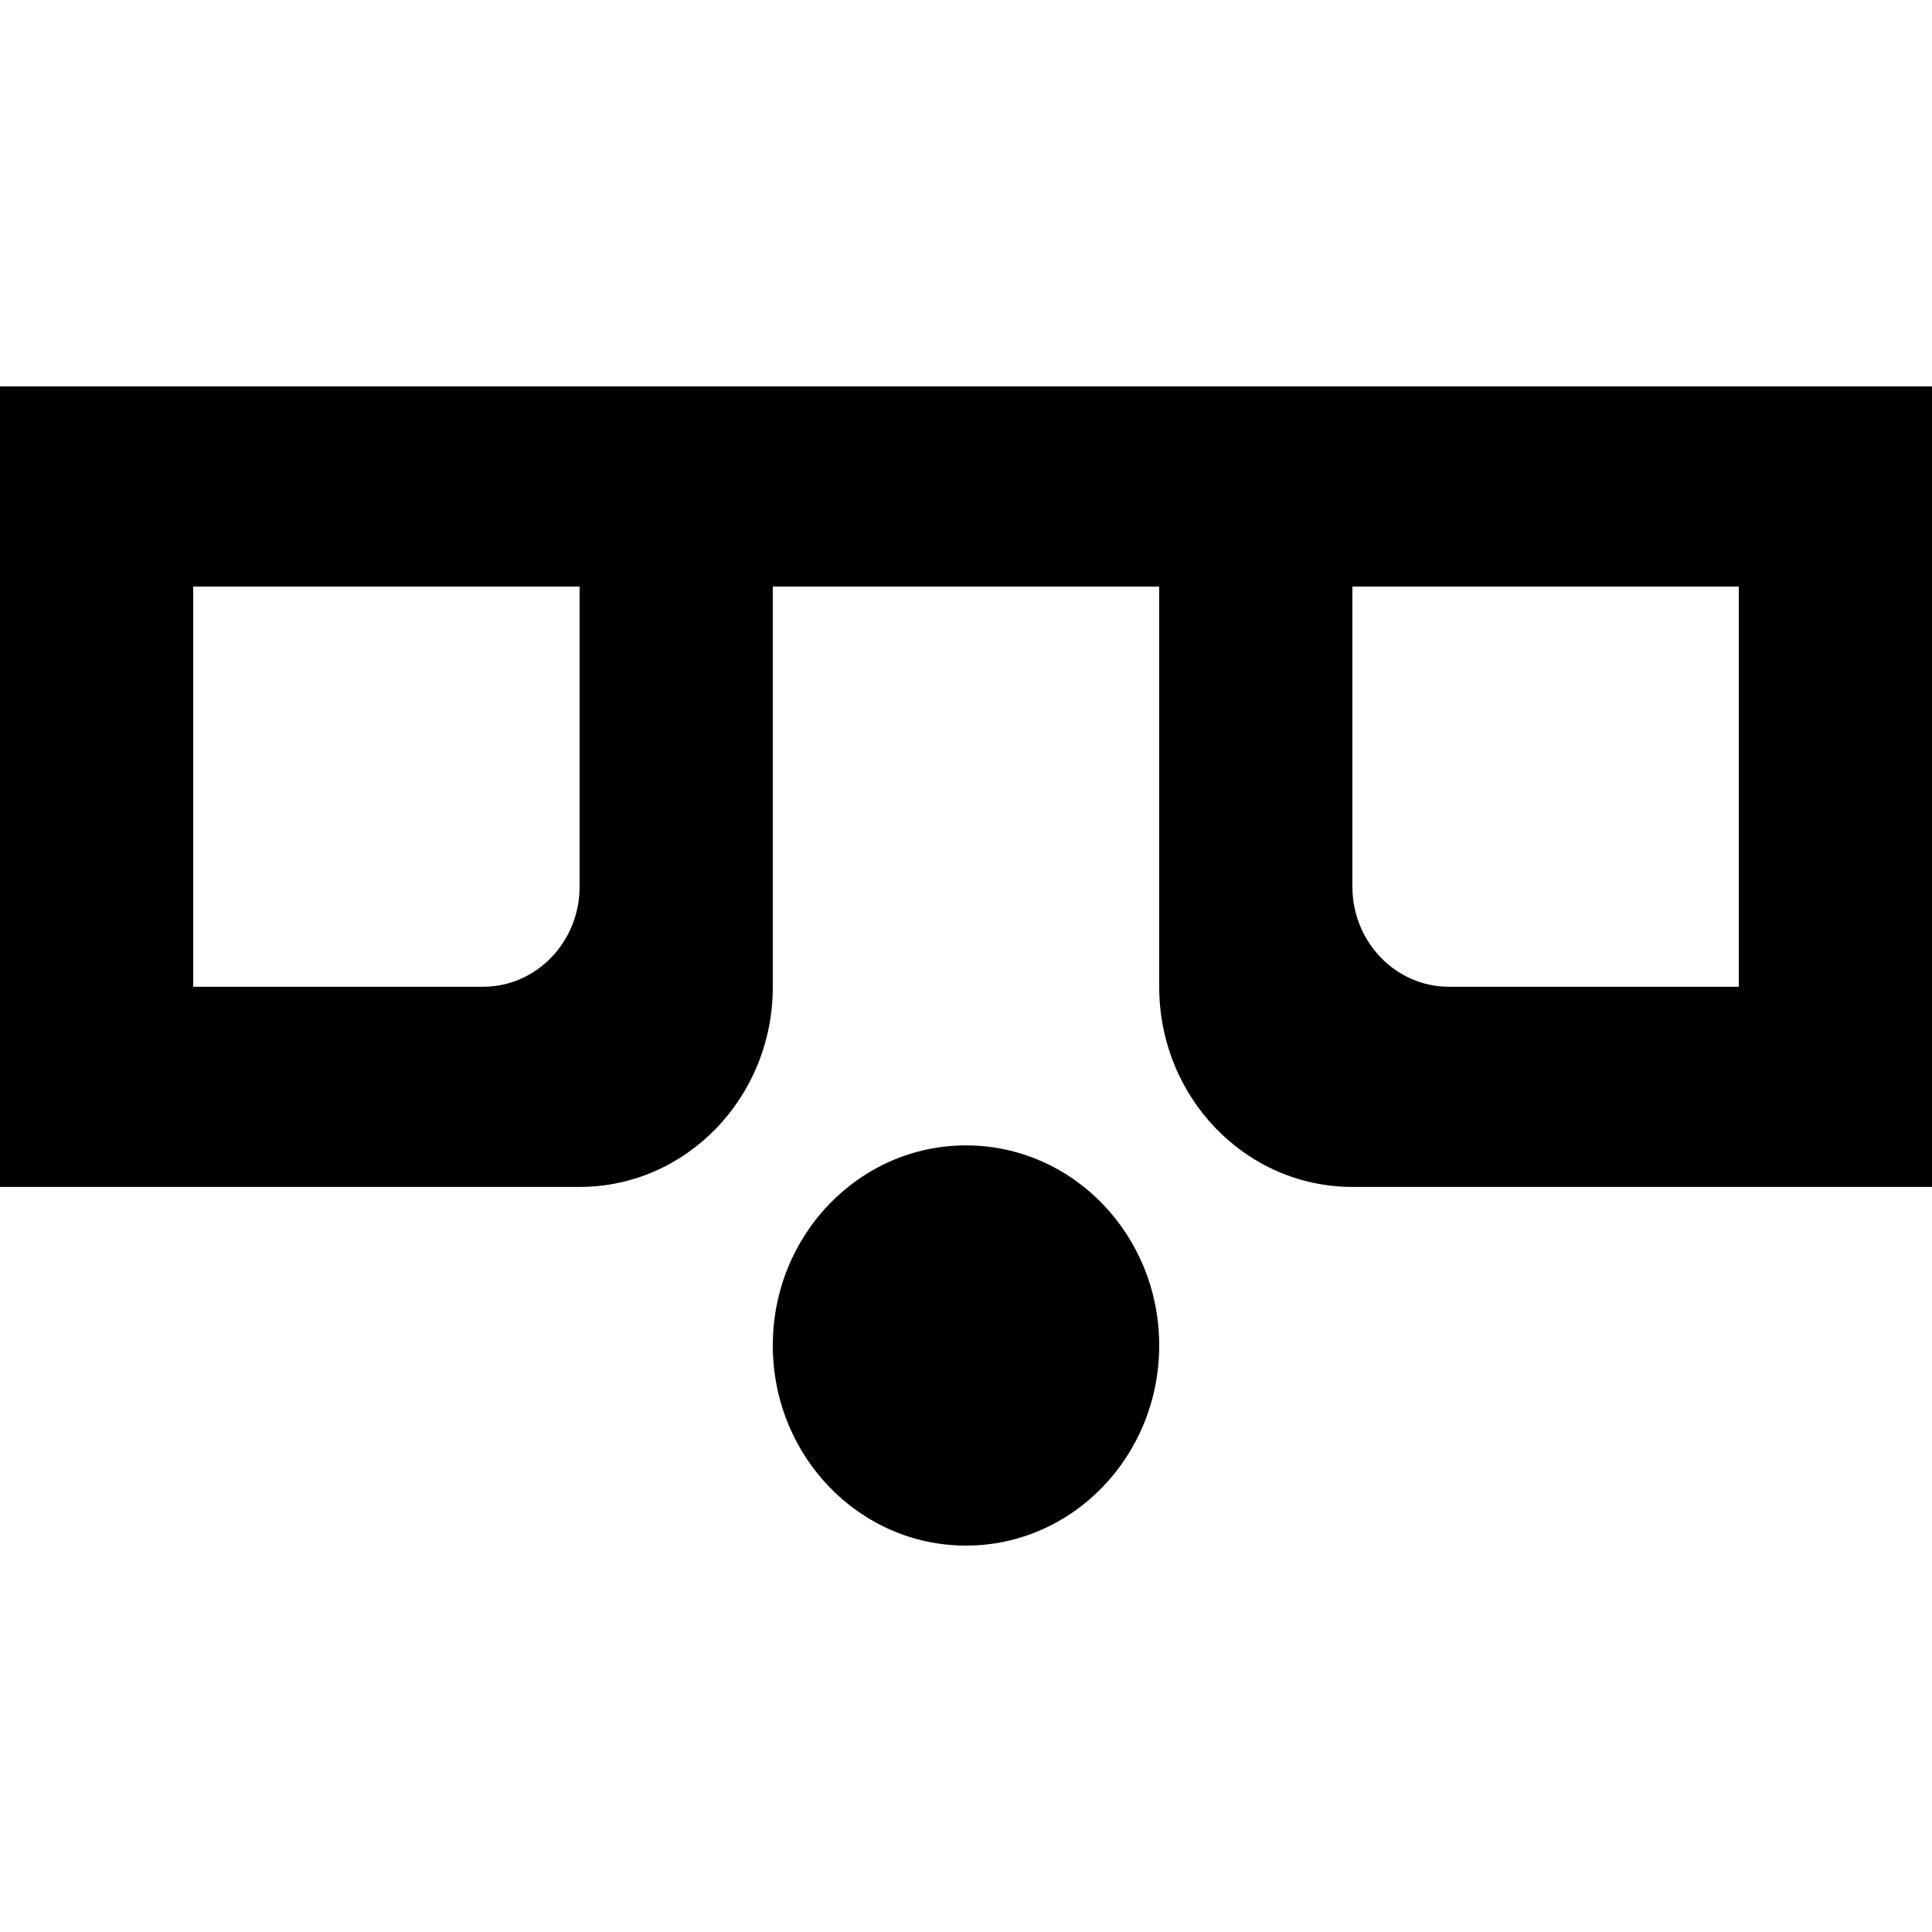
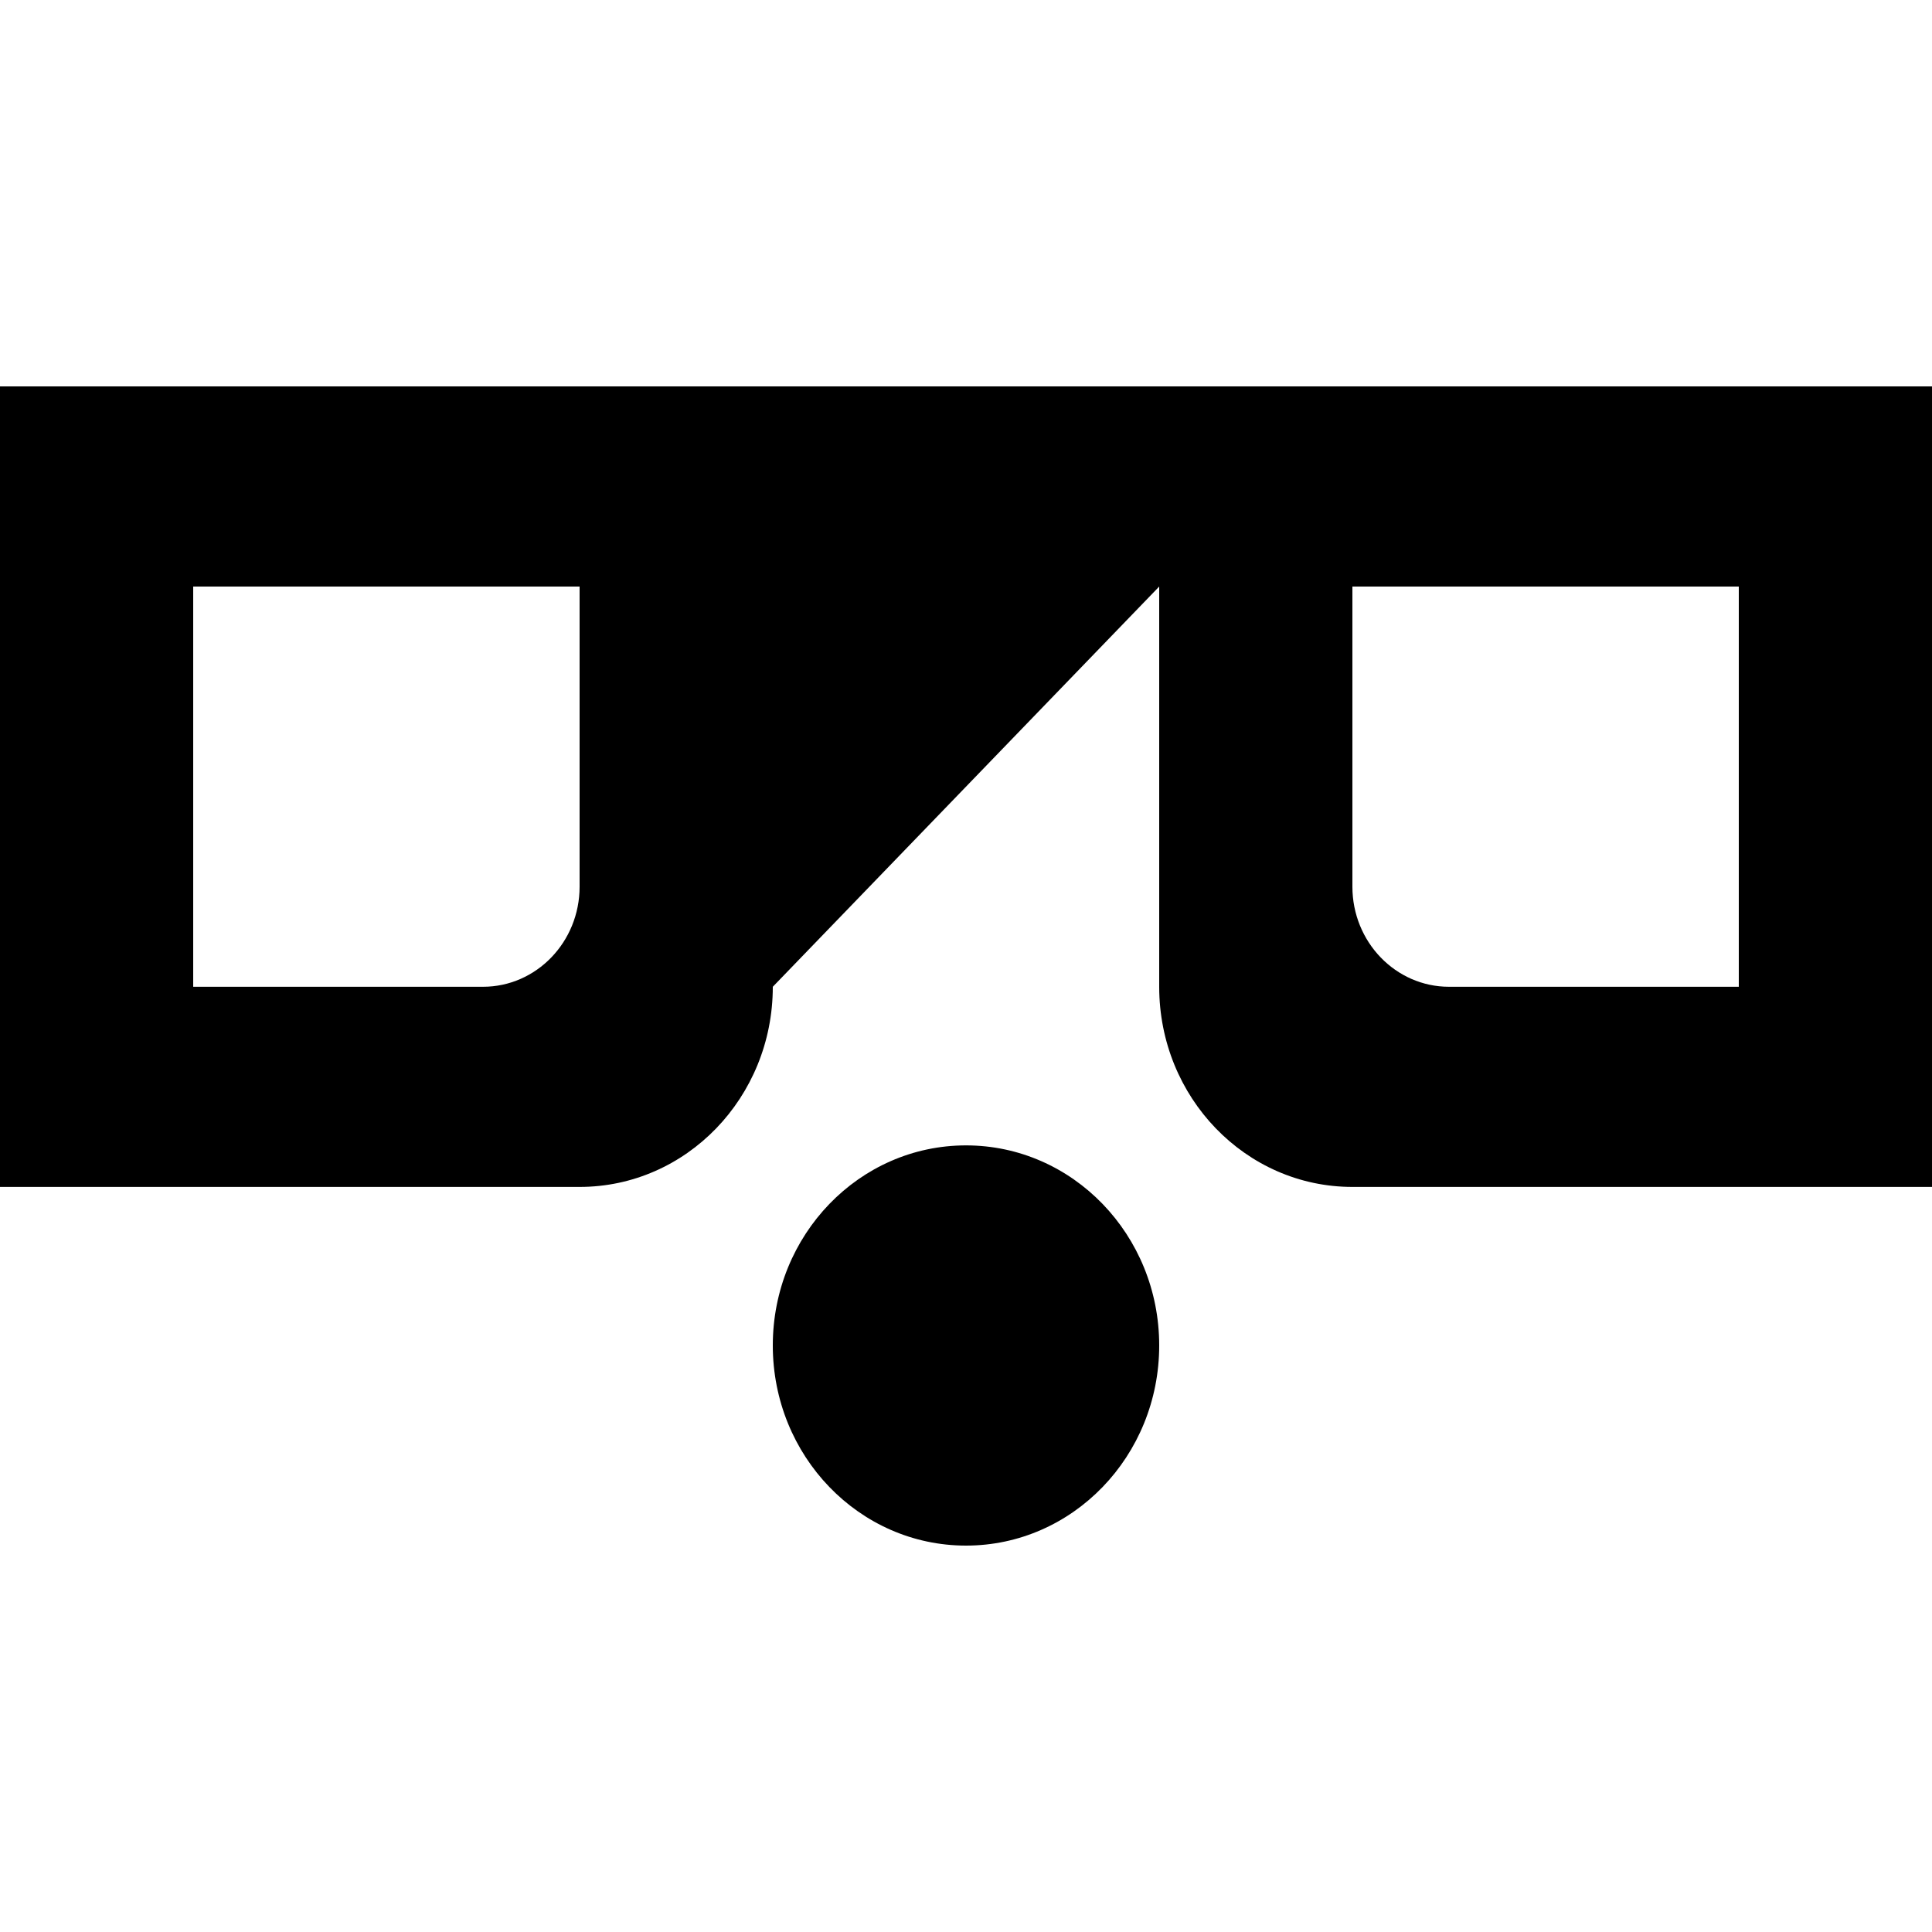
<svg xmlns="http://www.w3.org/2000/svg" width="800px" height="800px" viewBox="0 -4 20 20" version="1.1">
  <title>emoji_surprised_simple_glasses [#474]</title>
  <desc>Created with Sketch.</desc>
  <defs>

</defs>
  <g id="Page-1" stroke="none" stroke-width="1" fill="none" fill-rule="evenodd">
    <g id="Dribbble-Light-Preview" transform="translate(-220, -6082)" fill="#000000">
      <g id="icons" transform="translate(56, 160)">
-         <path d="M182,5924.072 L178,5924.072 L178,5927.179 C178,5927.751 178.448,5928.215 179,5928.215 L182,5928.215 L182,5924.072 Z M170,5924.072 L166,5924.072 L166,5928.215 L169,5928.215 C169.552,5928.215 170,5927.751 170,5927.179 L170,5924.072 Z M184,5922 L184,5930.287 L178,5930.287 C176.895,5930.287 176,5929.36 176,5928.215 L176,5924.072 L172,5924.072 L172,5928.215 C172,5929.36 171.105,5930.287 170,5930.287 L164,5930.287 L164,5922 L172,5922 L176,5922 L184,5922 Z M176,5931.928 C176,5933.073 175.105,5934 174,5934 C172.895,5934 172,5933.073 172,5931.928 C172,5930.784 172.895,5929.857 174,5929.857 C175.105,5929.857 176,5930.784 176,5931.928 L176,5931.928 Z" id="emoji_surprised_simple_glasses-[#474]">
+         <path d="M182,5924.072 L178,5924.072 L178,5927.179 C178,5927.751 178.448,5928.215 179,5928.215 L182,5928.215 L182,5924.072 Z M170,5924.072 L166,5924.072 L166,5928.215 L169,5928.215 C169.552,5928.215 170,5927.751 170,5927.179 L170,5924.072 Z M184,5922 L184,5930.287 L178,5930.287 C176.895,5930.287 176,5929.36 176,5928.215 L176,5924.072 L172,5928.215 C172,5929.36 171.105,5930.287 170,5930.287 L164,5930.287 L164,5922 L172,5922 L176,5922 L184,5922 Z M176,5931.928 C176,5933.073 175.105,5934 174,5934 C172.895,5934 172,5933.073 172,5931.928 C172,5930.784 172.895,5929.857 174,5929.857 C175.105,5929.857 176,5930.784 176,5931.928 L176,5931.928 Z" id="emoji_surprised_simple_glasses-[#474]">

</path>
      </g>
    </g>
  </g>
</svg>